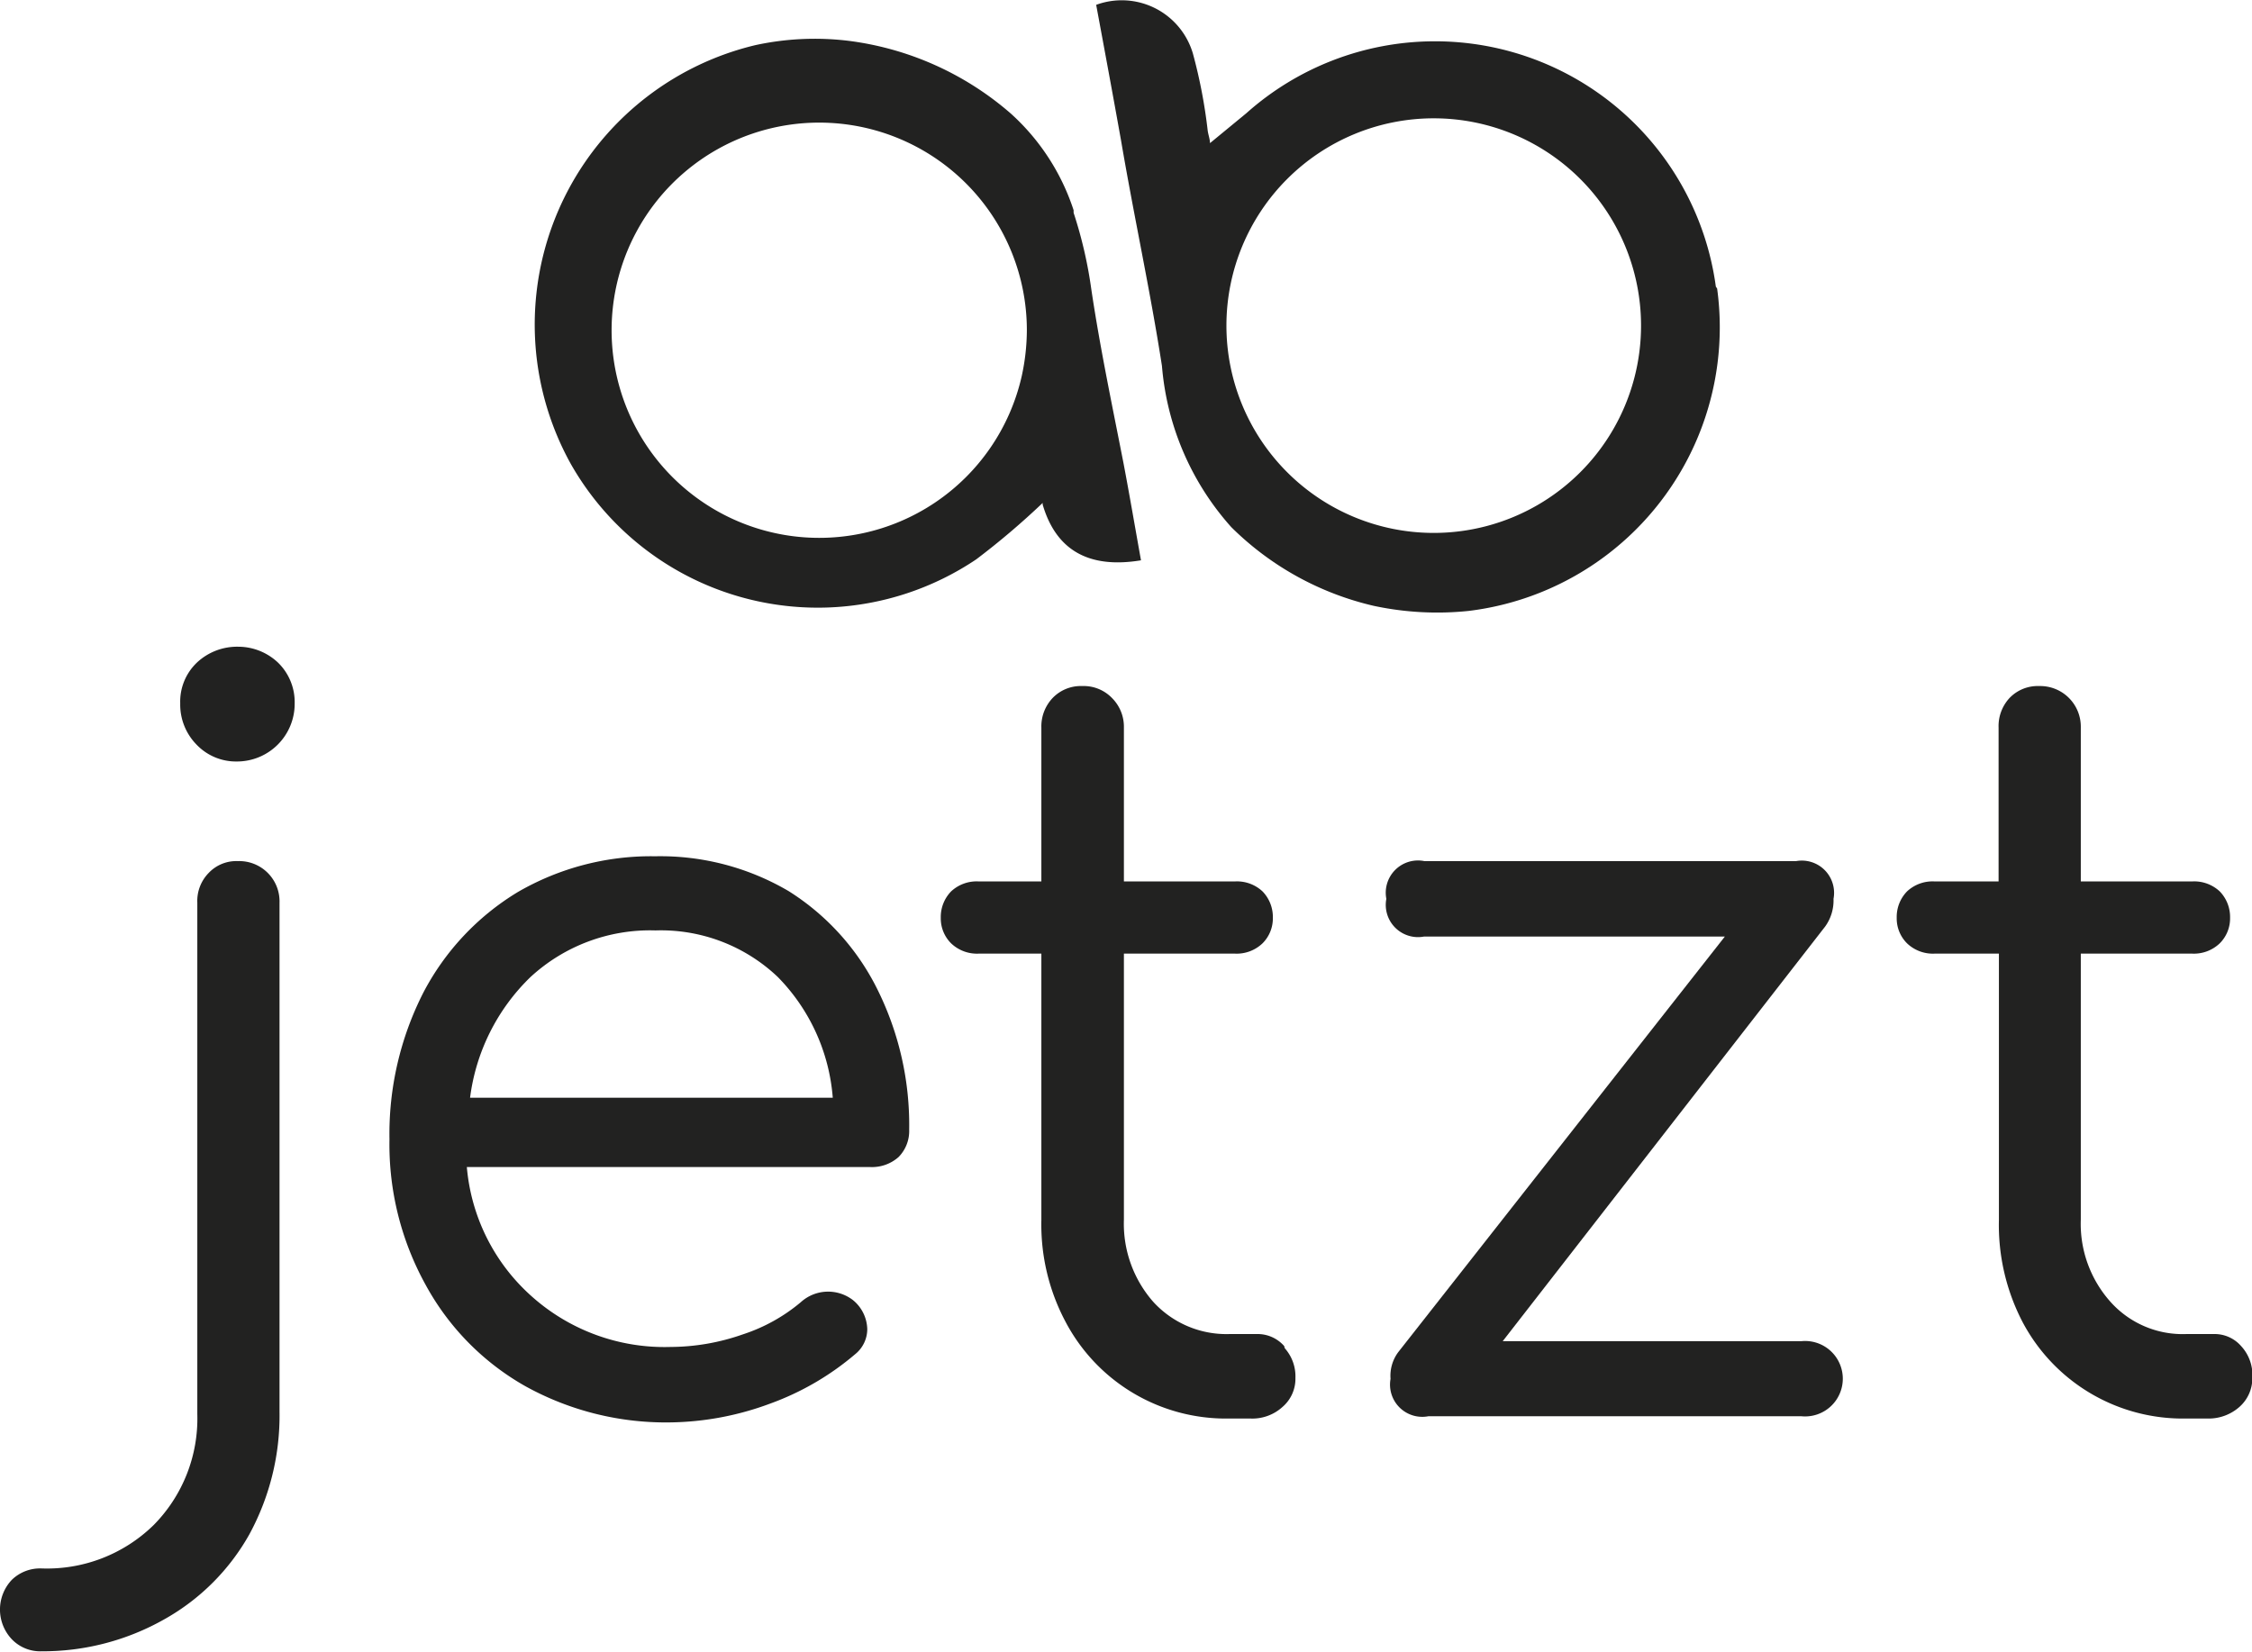
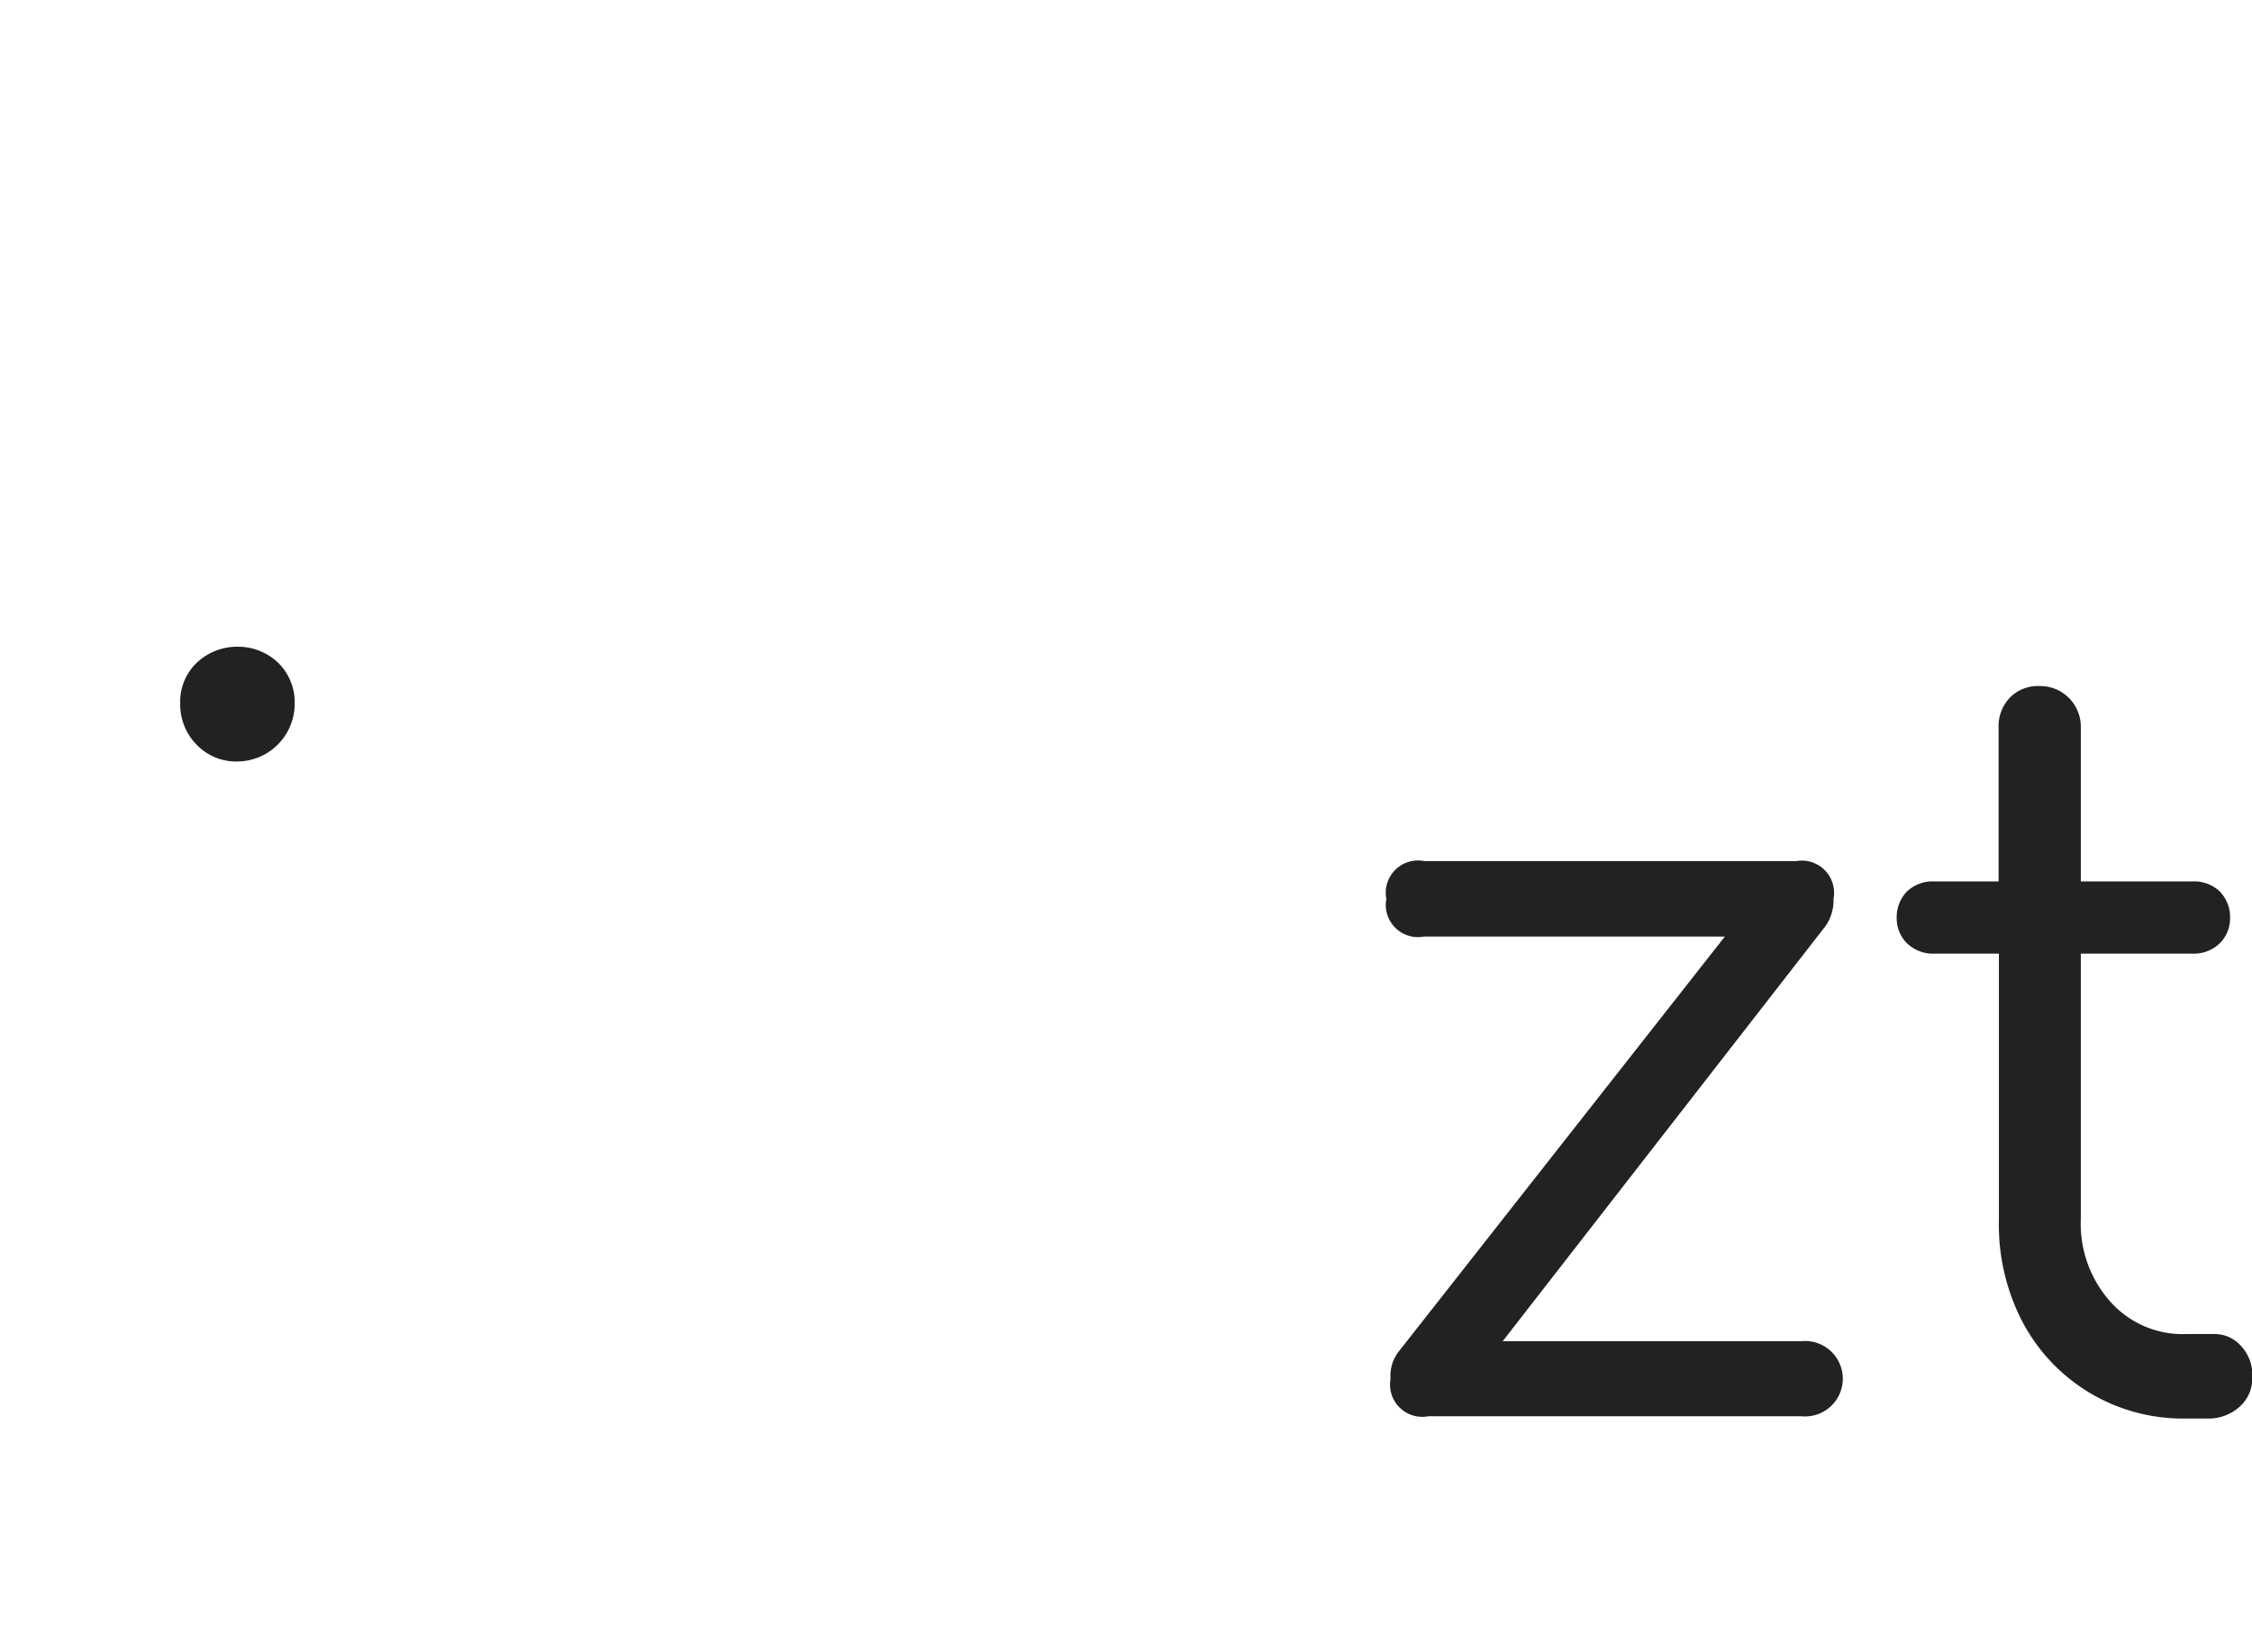
<svg xmlns="http://www.w3.org/2000/svg" viewBox="0 0 69.85 51.24">
  <defs>
    <style>.ade4ab6c-c486-4f42-9f31-330e2d7e96b9{fill:#222221;}</style>
  </defs>
  <g id="e2d18caa-e8b8-4115-9bba-4a33614ce4a7" data-name="Ebene 2">
    <g id="b5cec07c-4335-45d6-953b-20d01f284ca3" data-name="Ebene 1">
      <path class="ade4ab6c-c486-4f42-9f31-330e2d7e96b9" d="M7.38,20.06a1.82,1.82,0,0,0-1.27.49,1.67,1.67,0,0,0-.52,1.27,1.77,1.77,0,0,0,.5,1.27,1.69,1.69,0,0,0,1.26.53,1.79,1.79,0,0,0,1.79-1.8,1.71,1.71,0,0,0-.52-1.27A1.8,1.8,0,0,0,7.38,20.06Z" />
-       <path class="ade4ab6c-c486-4f42-9f31-330e2d7e96b9" d="M7.38,26.71a1.18,1.18,0,0,0-.91.37,1.24,1.24,0,0,0-.35.92V43.86A4.7,4.7,0,0,1,4.77,47.3a4.73,4.73,0,0,1-3.48,1.35A1.26,1.26,0,0,0,.37,49a1.34,1.34,0,0,0,0,1.85,1.22,1.22,0,0,0,.92.37,7.65,7.65,0,0,0,3.82-1,6.87,6.87,0,0,0,2.62-2.62,7.71,7.71,0,0,0,.94-3.81V28a1.25,1.25,0,0,0-1.29-1.29Z" />
-       <path class="ade4ab6c-c486-4f42-9f31-330e2d7e96b9" d="M24.46,27.64a7.85,7.85,0,0,0-4.13-1.08,8.24,8.24,0,0,0-4.27,1.11,7.94,7.94,0,0,0-2.93,3.12,9.66,9.66,0,0,0-1.05,4.55,9,9,0,0,0,1.12,4.51A8,8,0,0,0,16.3,43a9,9,0,0,0,4.5,1.12,9.19,9.19,0,0,0,3.08-.58A8.56,8.56,0,0,0,26.53,42a1,1,0,0,0,.37-.77,1.2,1.2,0,0,0-.44-.9,1.26,1.26,0,0,0-1.62.06,5.37,5.37,0,0,1-1.8,1,6.82,6.82,0,0,1-2.24.39,6.18,6.18,0,0,1-4.32-1.58,6.06,6.06,0,0,1-2-4H27a1.24,1.24,0,0,0,.87-.31,1.15,1.15,0,0,0,.33-.85,9.45,9.45,0,0,0-1-4.38A7.57,7.57,0,0,0,24.46,27.64Zm-4.13,1.22a5.26,5.26,0,0,1,3.79,1.44,6,6,0,0,1,1.71,3.75H14.58a6.32,6.32,0,0,1,1.87-3.74A5.47,5.47,0,0,1,20.33,28.86Z" />
-       <path class="ade4ab6c-c486-4f42-9f31-330e2d7e96b9" d="M39.83,41.75a1.1,1.1,0,0,0-.87-.37h-.84a3.07,3.07,0,0,1-2.35-1,3.67,3.67,0,0,1-.91-2.55V29.58h3.45a1.16,1.16,0,0,0,.85-.32,1.09,1.09,0,0,0,.32-.79,1.14,1.14,0,0,0-.32-.82,1.16,1.16,0,0,0-.85-.31H34.86V22.57a1.26,1.26,0,0,0-.37-.92,1.22,1.22,0,0,0-.92-.37,1.21,1.21,0,0,0-.92.37,1.28,1.28,0,0,0-.35.92v4.77H30.35a1.16,1.16,0,0,0-.85.31,1.14,1.14,0,0,0-.32.82,1.09,1.09,0,0,0,.32.79,1.16,1.16,0,0,0,.85.32H32.3v8.26A6.42,6.42,0,0,0,33.05,41a5.62,5.62,0,0,0,5.07,3h.66a1.39,1.39,0,0,0,1-.36,1.15,1.15,0,0,0,.4-.9,1.31,1.31,0,0,0-.33-.92Z" />
      <path class="ade4ab6c-c486-4f42-9f31-330e2d7e96b9" d="M55.88,41.6H46.61l10-12.86a1.38,1.38,0,0,0,.26-.86,1,1,0,0,0-1.16-1.17H44.18A1,1,0,0,0,43,27.88a1,1,0,0,0,1.17,1.17h9.33L43.37,41.94a1.23,1.23,0,0,0-.24.83,1,1,0,0,0,1.17,1.16H55.88a1.17,1.17,0,1,0,0-2.33Z" />
-       <path class="ade4ab6c-c486-4f42-9f31-330e2d7e96b9" d="M69.51,41.75h0a1.09,1.09,0,0,0-.86-.37H67.8a3,3,0,0,1-2.34-1,3.63,3.63,0,0,1-.92-2.55V29.58H68a1.16,1.16,0,0,0,.85-.32,1.09,1.09,0,0,0,.32-.79,1.14,1.14,0,0,0-.32-.82,1.16,1.16,0,0,0-.85-.31H64.54V22.57a1.26,1.26,0,0,0-1.29-1.29,1.21,1.21,0,0,0-.92.37,1.28,1.28,0,0,0-.34.92v4.77H60a1.16,1.16,0,0,0-.85.31,1.14,1.14,0,0,0-.32.82,1.09,1.09,0,0,0,.32.79,1.16,1.16,0,0,0,.85.32h2v8.26A6.52,6.52,0,0,0,62.73,41a5.62,5.62,0,0,0,5.07,3h.66a1.44,1.44,0,0,0,1-.36,1.18,1.18,0,0,0,.4-.9A1.32,1.32,0,0,0,69.51,41.75Z" />
-       <path class="ade4ab6c-c486-4f42-9f31-330e2d7e96b9" d="M31.69,11.67s0,0,0,0v0l0,0h0a6.44,6.44,0,1,1,.16-1.44A6.76,6.76,0,0,1,31.69,11.67ZM33.3,6.52a6.93,6.93,0,0,0-1.95-3,9.48,9.48,0,0,0-5-2.25,8.68,8.68,0,0,0-2.92.13,8.91,8.91,0,0,0-5.72,13,8.81,8.81,0,0,0,12.57,2.95,23.85,23.85,0,0,0,2.06-1.75s0,0,0,0l0,0,0,.05,0,0c.41,1.4,1.41,2,3.05,1.73-.18-1-.35-2-.54-3-.35-1.79-.73-3.59-1-5.4a13.5,13.5,0,0,0-.55-2.38" />
-       <path class="ade4ab6c-c486-4f42-9f31-330e2d7e96b9" d="M44.46,16.53A6.43,6.43,0,1,1,50.9,10.1a6.43,6.43,0,0,1-6.44,6.43m8.76-7.64A8.79,8.79,0,0,0,38.66,3.51l-1.13.93h0c0-.12-.05-.25-.07-.38A16,16,0,0,0,37,1.66,2.3,2.3,0,0,0,34,.15c.26,1.4.52,2.8.77,4.2.4,2.35.91,4.68,1.27,7a8.54,8.54,0,0,0,2.15,5,9.23,9.23,0,0,0,4.41,2.44,9.41,9.41,0,0,0,2.95.16,8.86,8.86,0,0,0,7.71-10" />
+       <path class="ade4ab6c-c486-4f42-9f31-330e2d7e96b9" d="M69.51,41.75h0a1.09,1.09,0,0,0-.86-.37H67.8a3,3,0,0,1-2.34-1,3.63,3.63,0,0,1-.92-2.55V29.58H68a1.16,1.16,0,0,0,.85-.32,1.09,1.09,0,0,0,.32-.79,1.14,1.14,0,0,0-.32-.82,1.16,1.16,0,0,0-.85-.31H64.54V22.57a1.26,1.26,0,0,0-1.29-1.29,1.21,1.21,0,0,0-.92.37,1.28,1.28,0,0,0-.34.92v4.77H60a1.16,1.16,0,0,0-.85.31,1.14,1.14,0,0,0-.32.82,1.09,1.09,0,0,0,.32.79,1.16,1.16,0,0,0,.85.32h2v8.26A6.52,6.52,0,0,0,62.73,41a5.62,5.62,0,0,0,5.07,3h.66a1.44,1.44,0,0,0,1-.36,1.18,1.18,0,0,0,.4-.9A1.32,1.32,0,0,0,69.51,41.75" />
    </g>
  </g>
</svg>